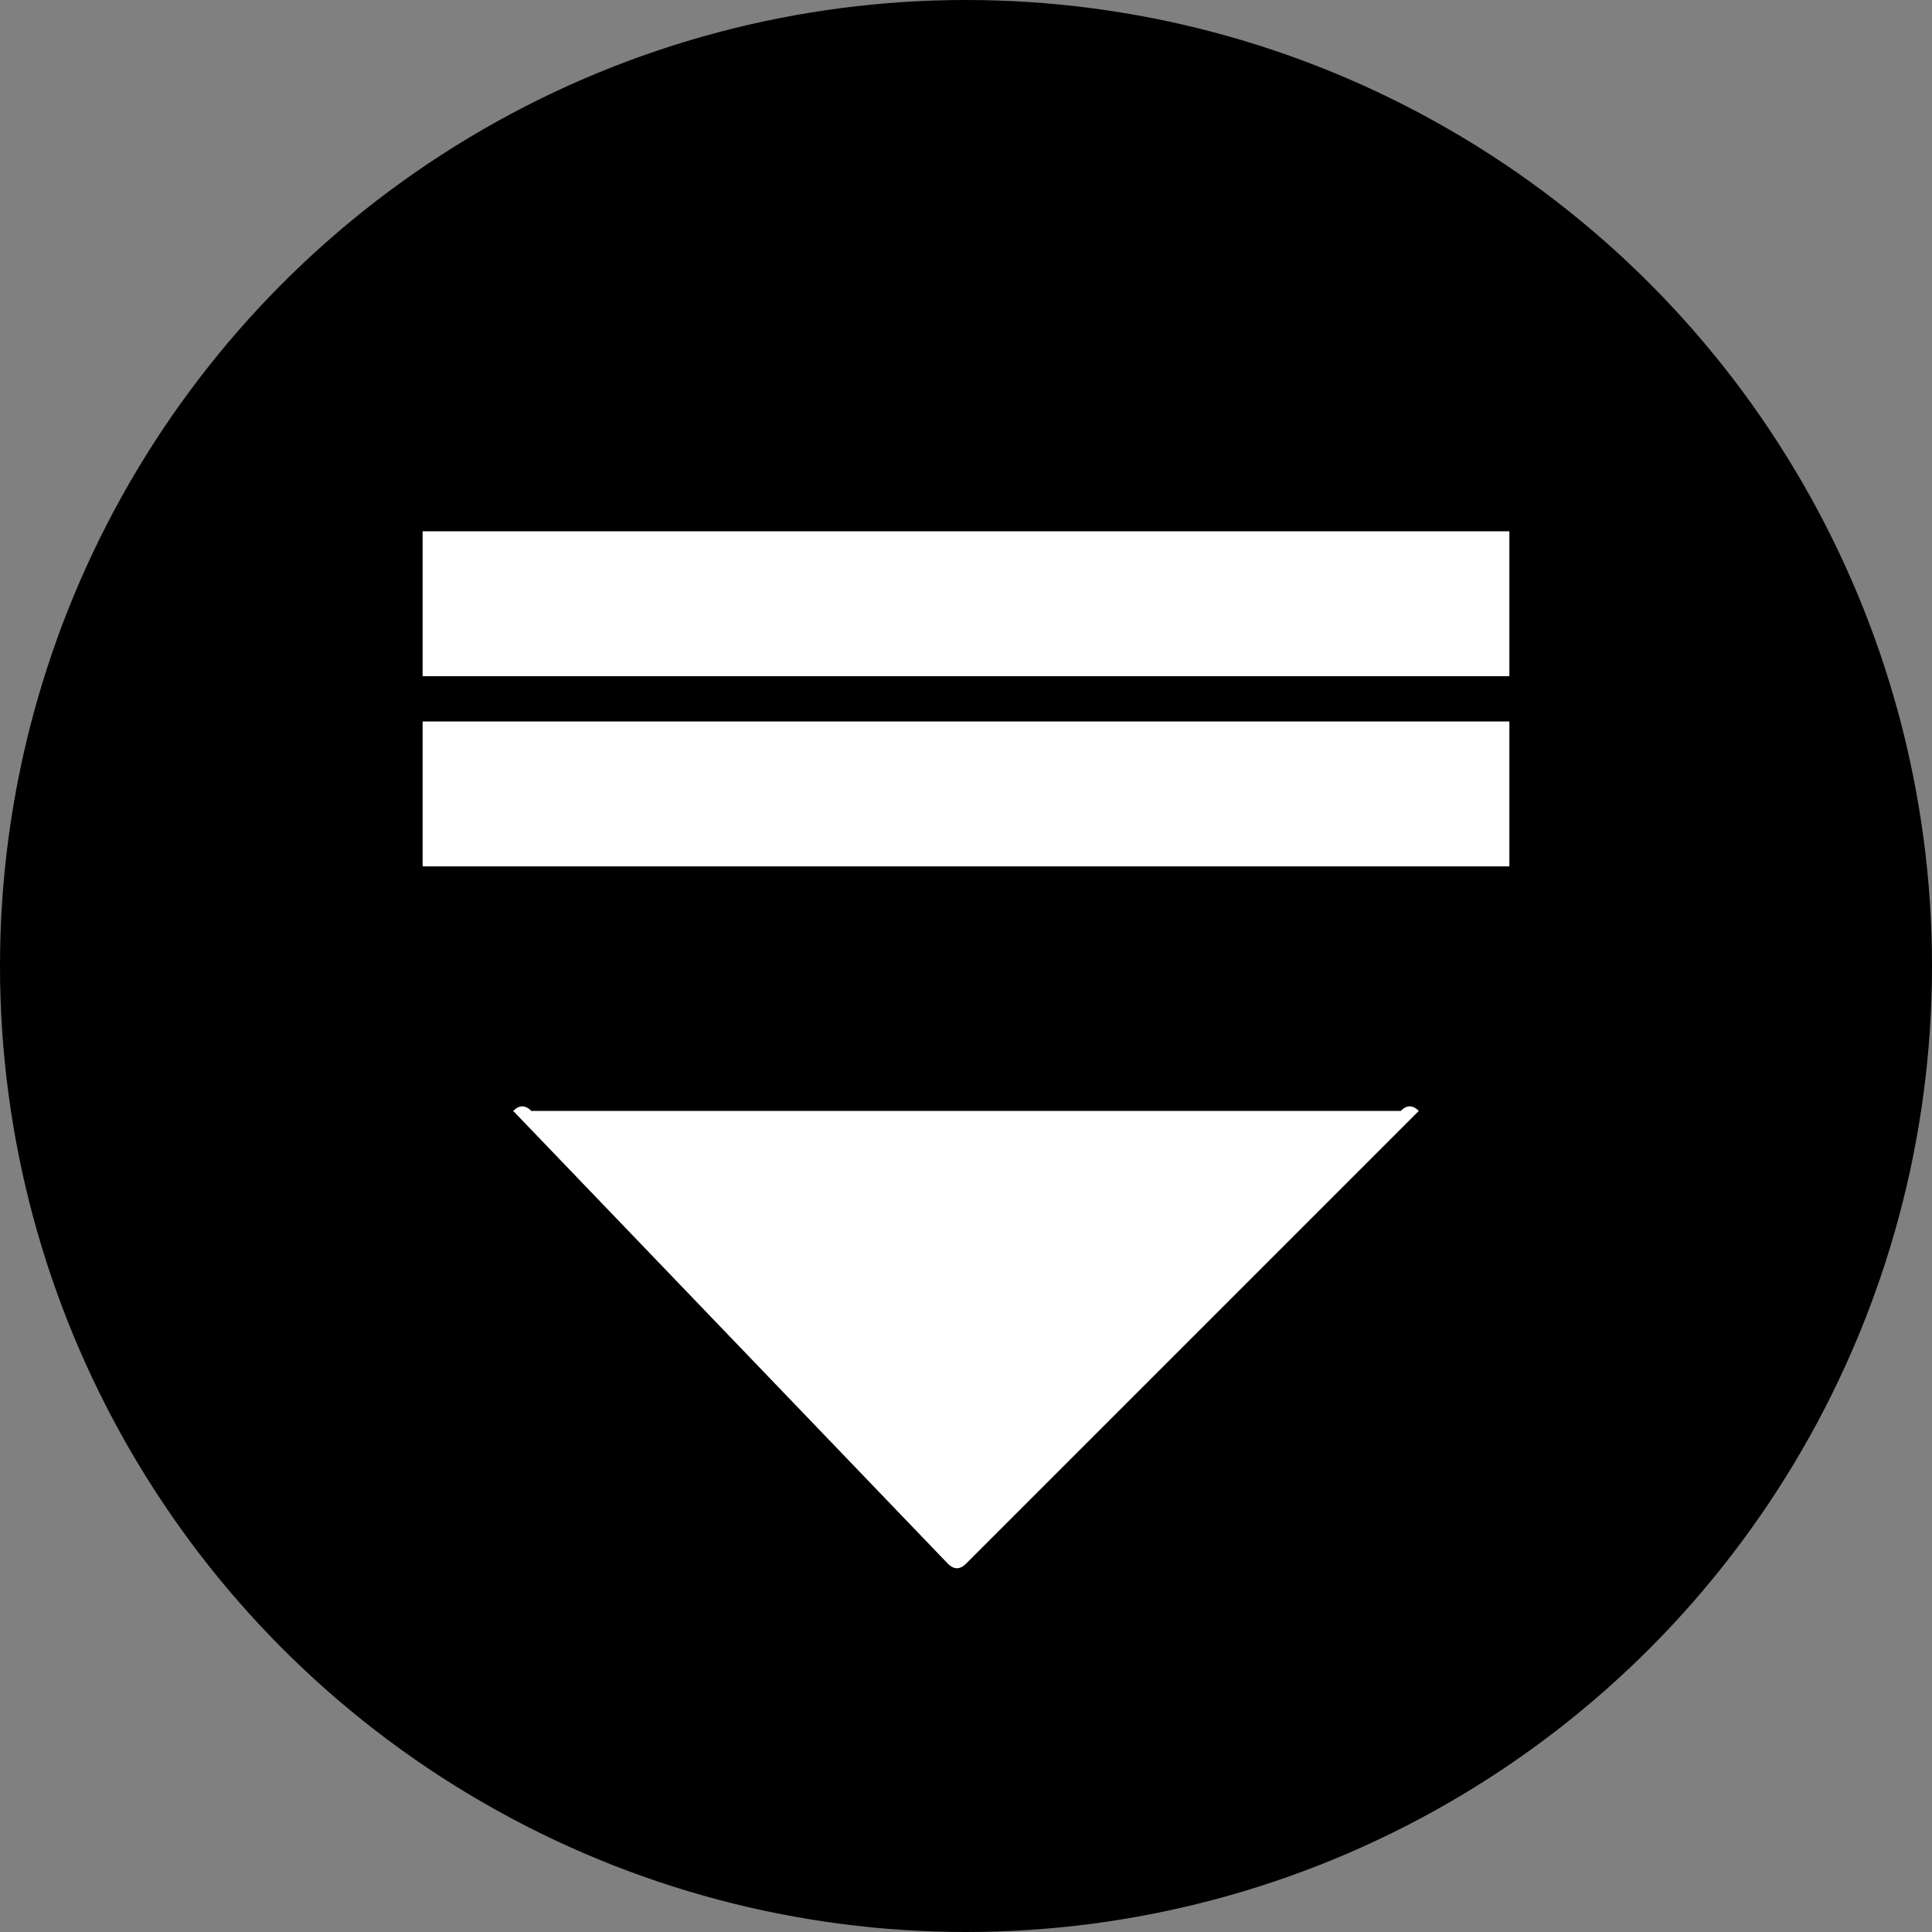
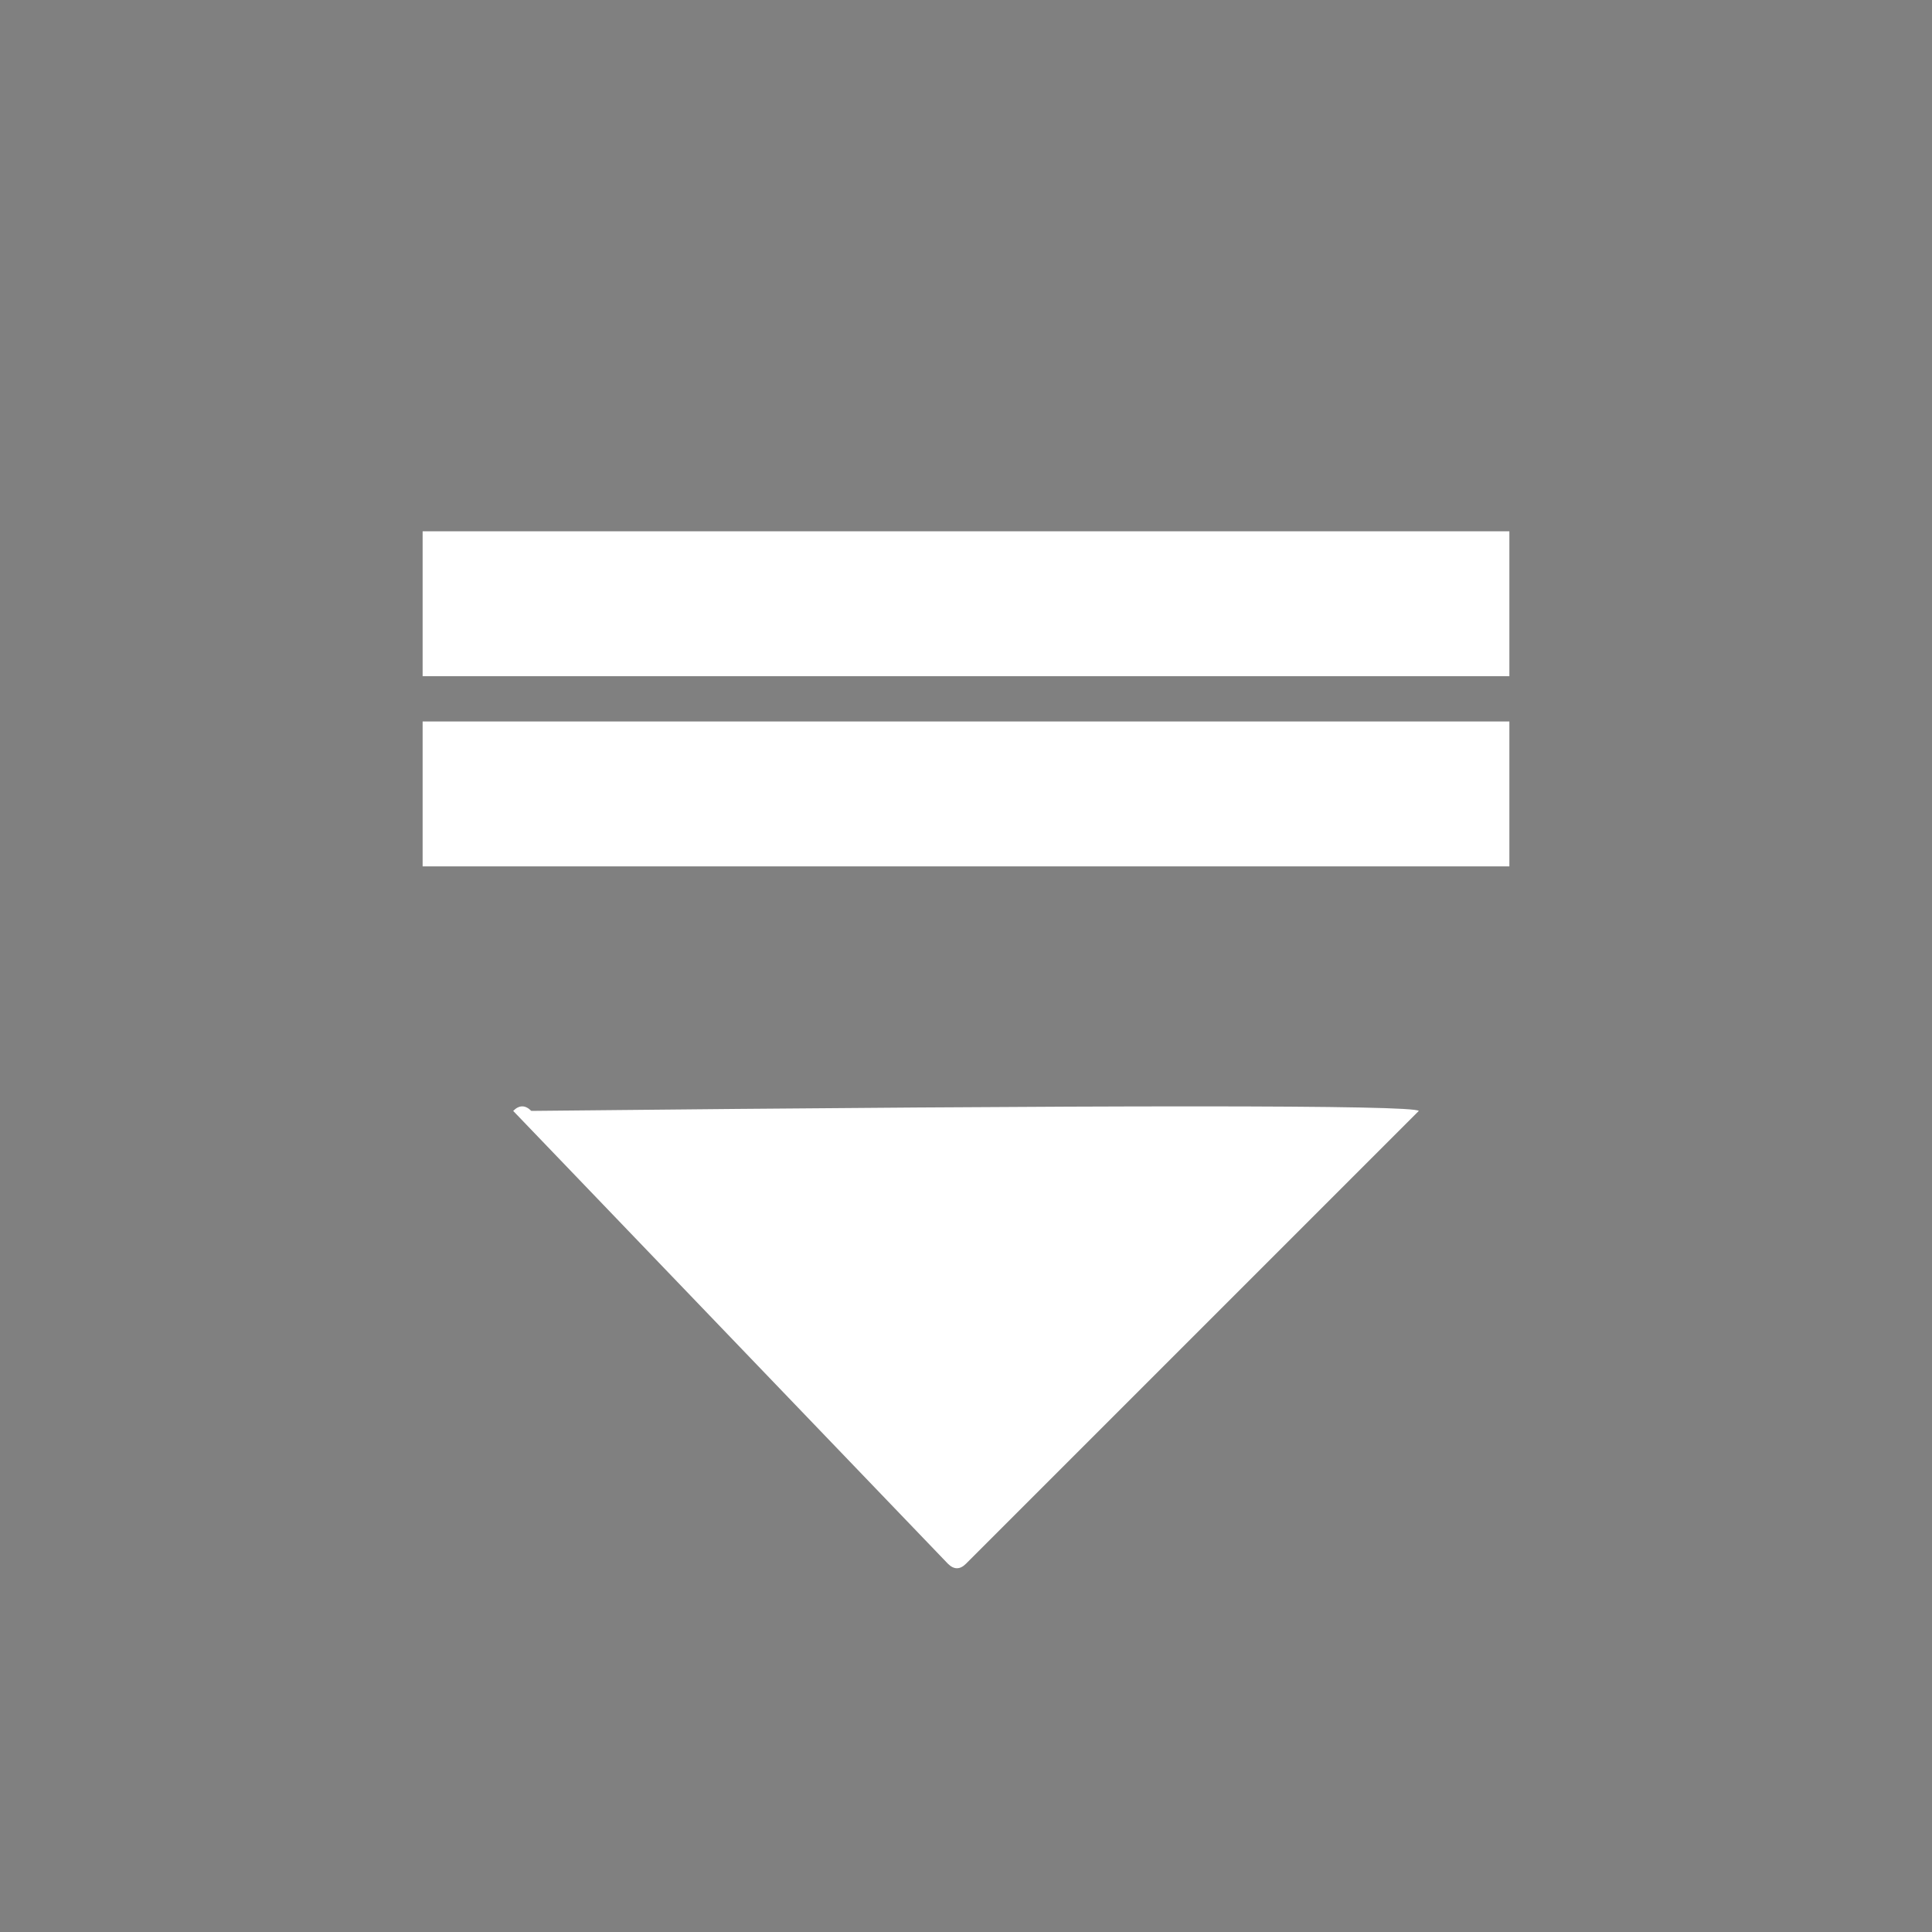
<svg xmlns="http://www.w3.org/2000/svg" viewBox="0 0 512 512" width="48" height="48">
  <rect x="0" y="0" width="512" height="512" fill="#808080" stroke="none" />
-   <circle cx="256" cy="256" r="256" fill="black" />
  <g transform="translate(256 256) scale(1.2) translate(-256 -256)">
    <rect x="136" y="160" width="240" height="32" fill="white" />
    <rect x="136" y="202" width="240" height="32" fill="white" />
-     <path d="M156 288 Q158 286 160 288 L352 288 Q354 286 356 288 L256 388 Q254 390 252 388 L156 288 Z" fill="white" />
+     <path d="M156 288 Q158 286 160 288 Q354 286 356 288 L256 388 Q254 390 252 388 L156 288 Z" fill="white" />
  </g>
</svg>